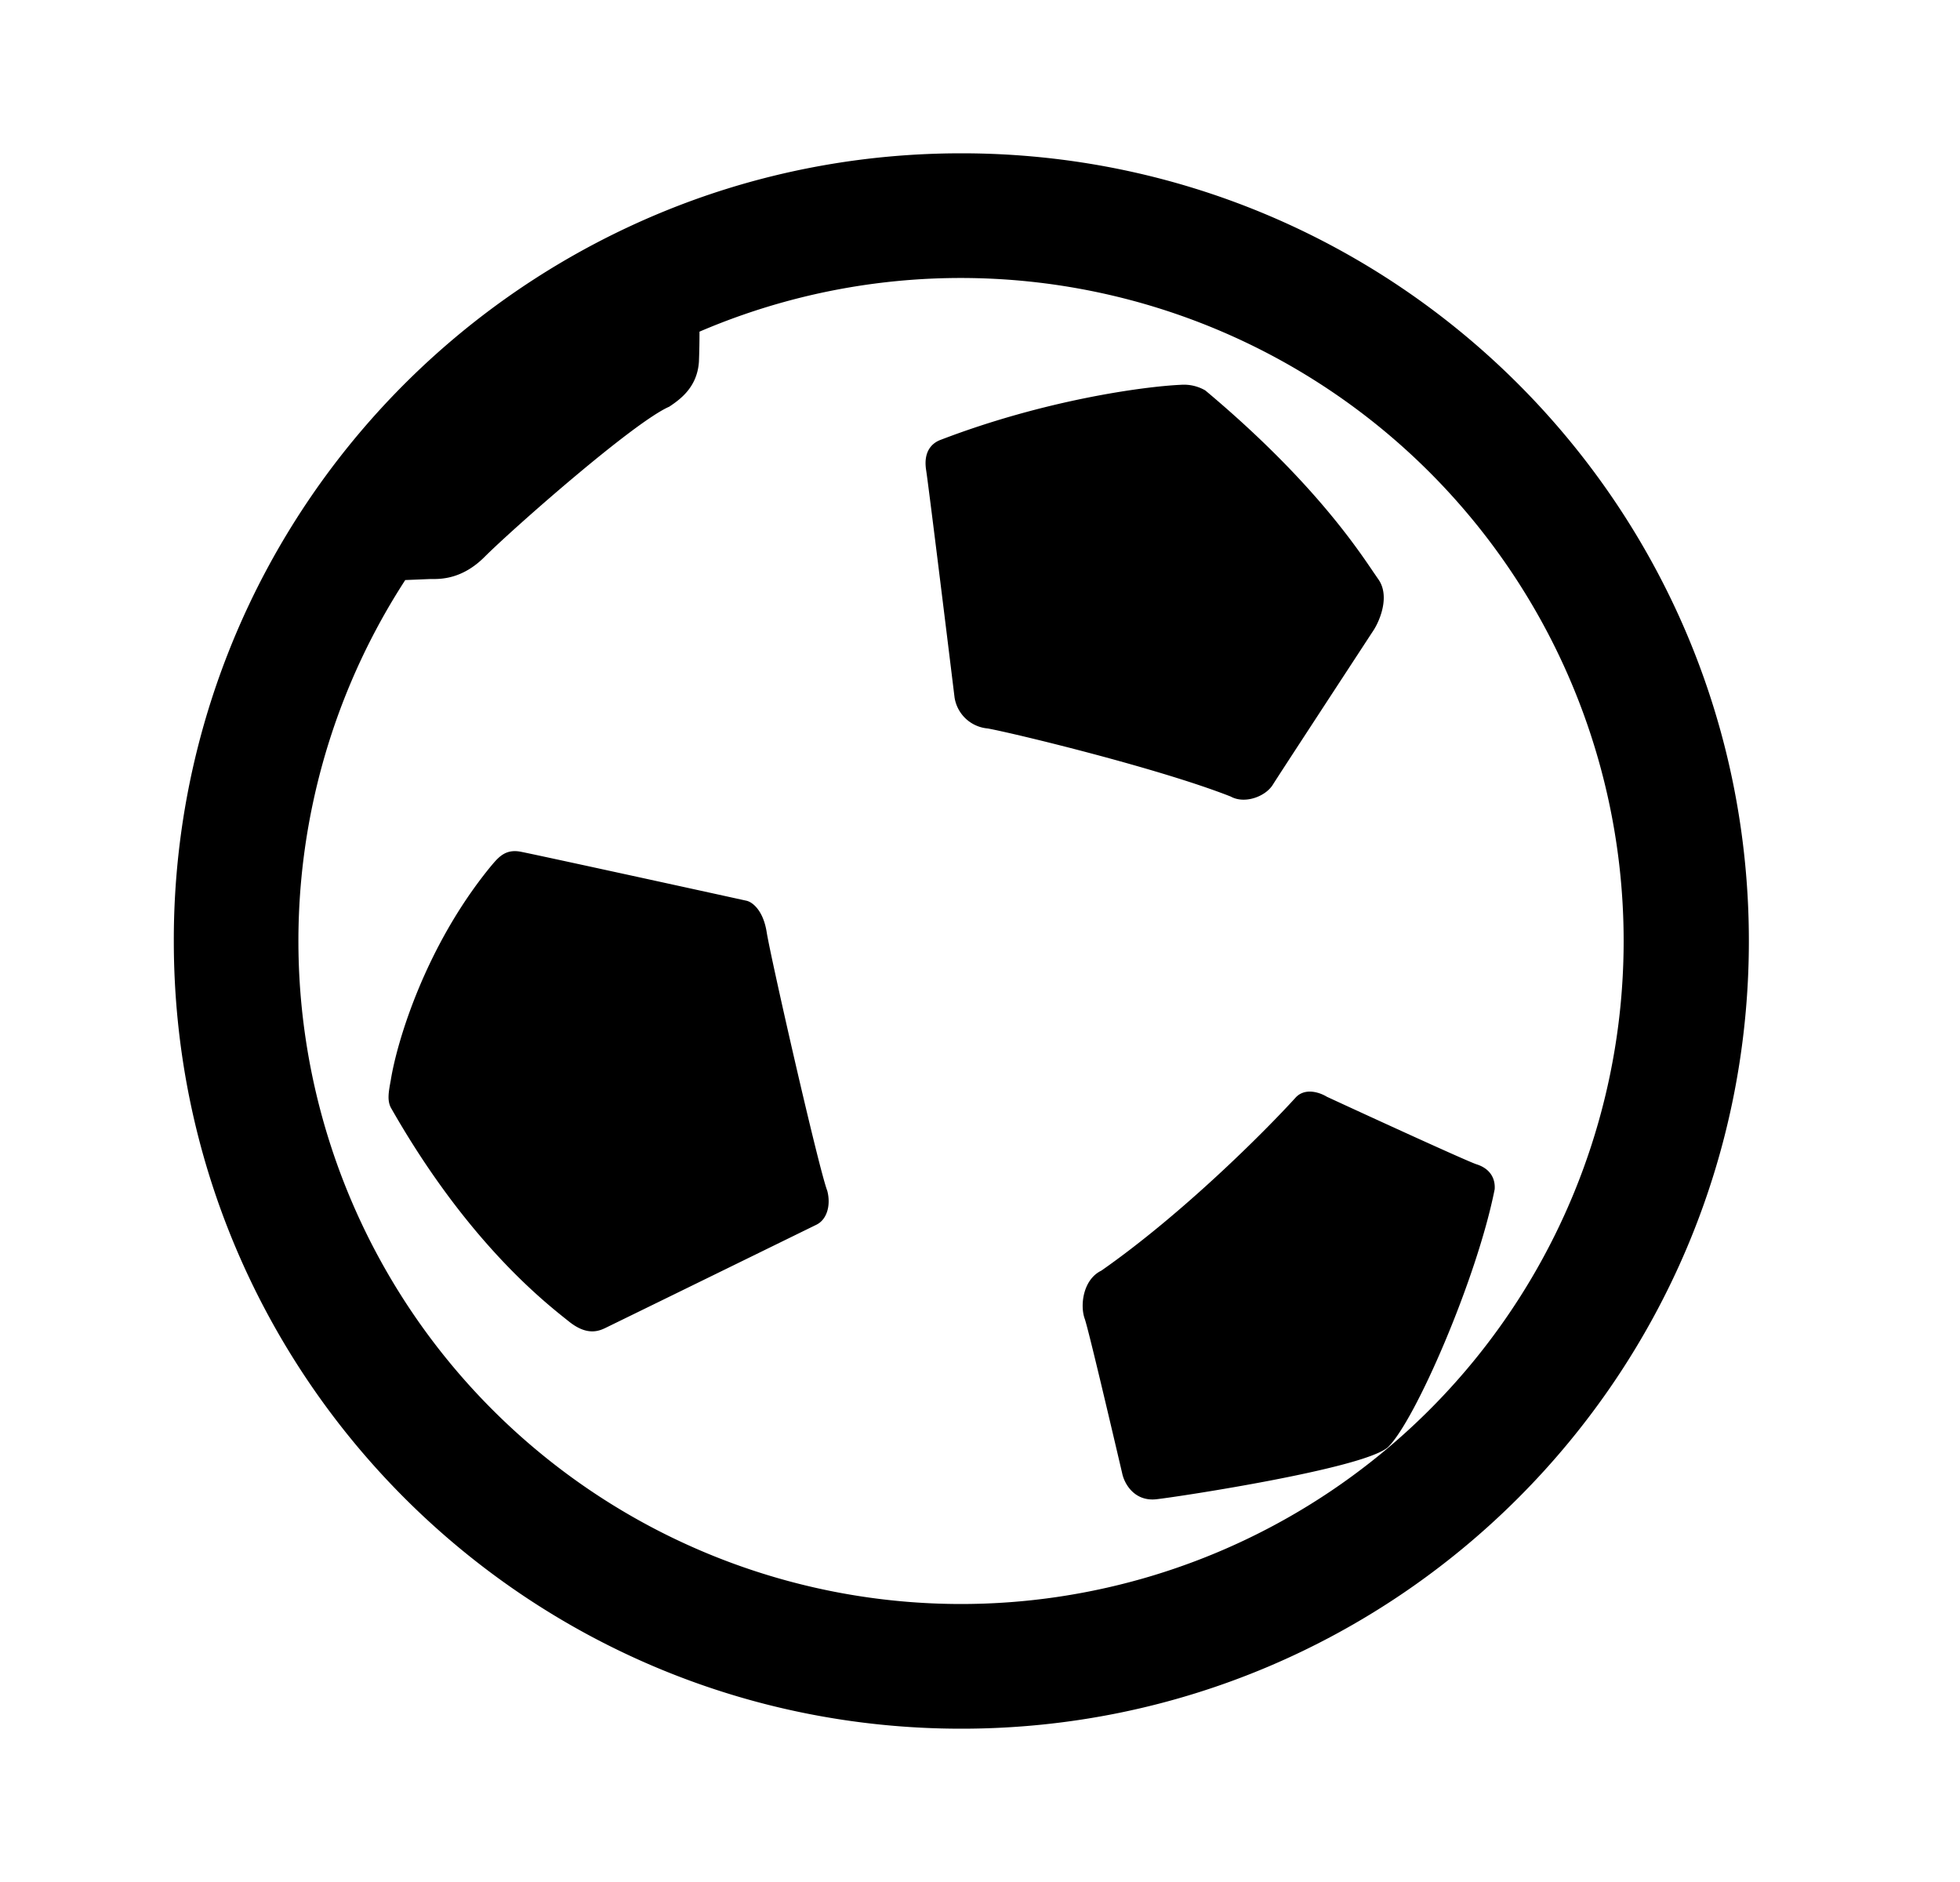
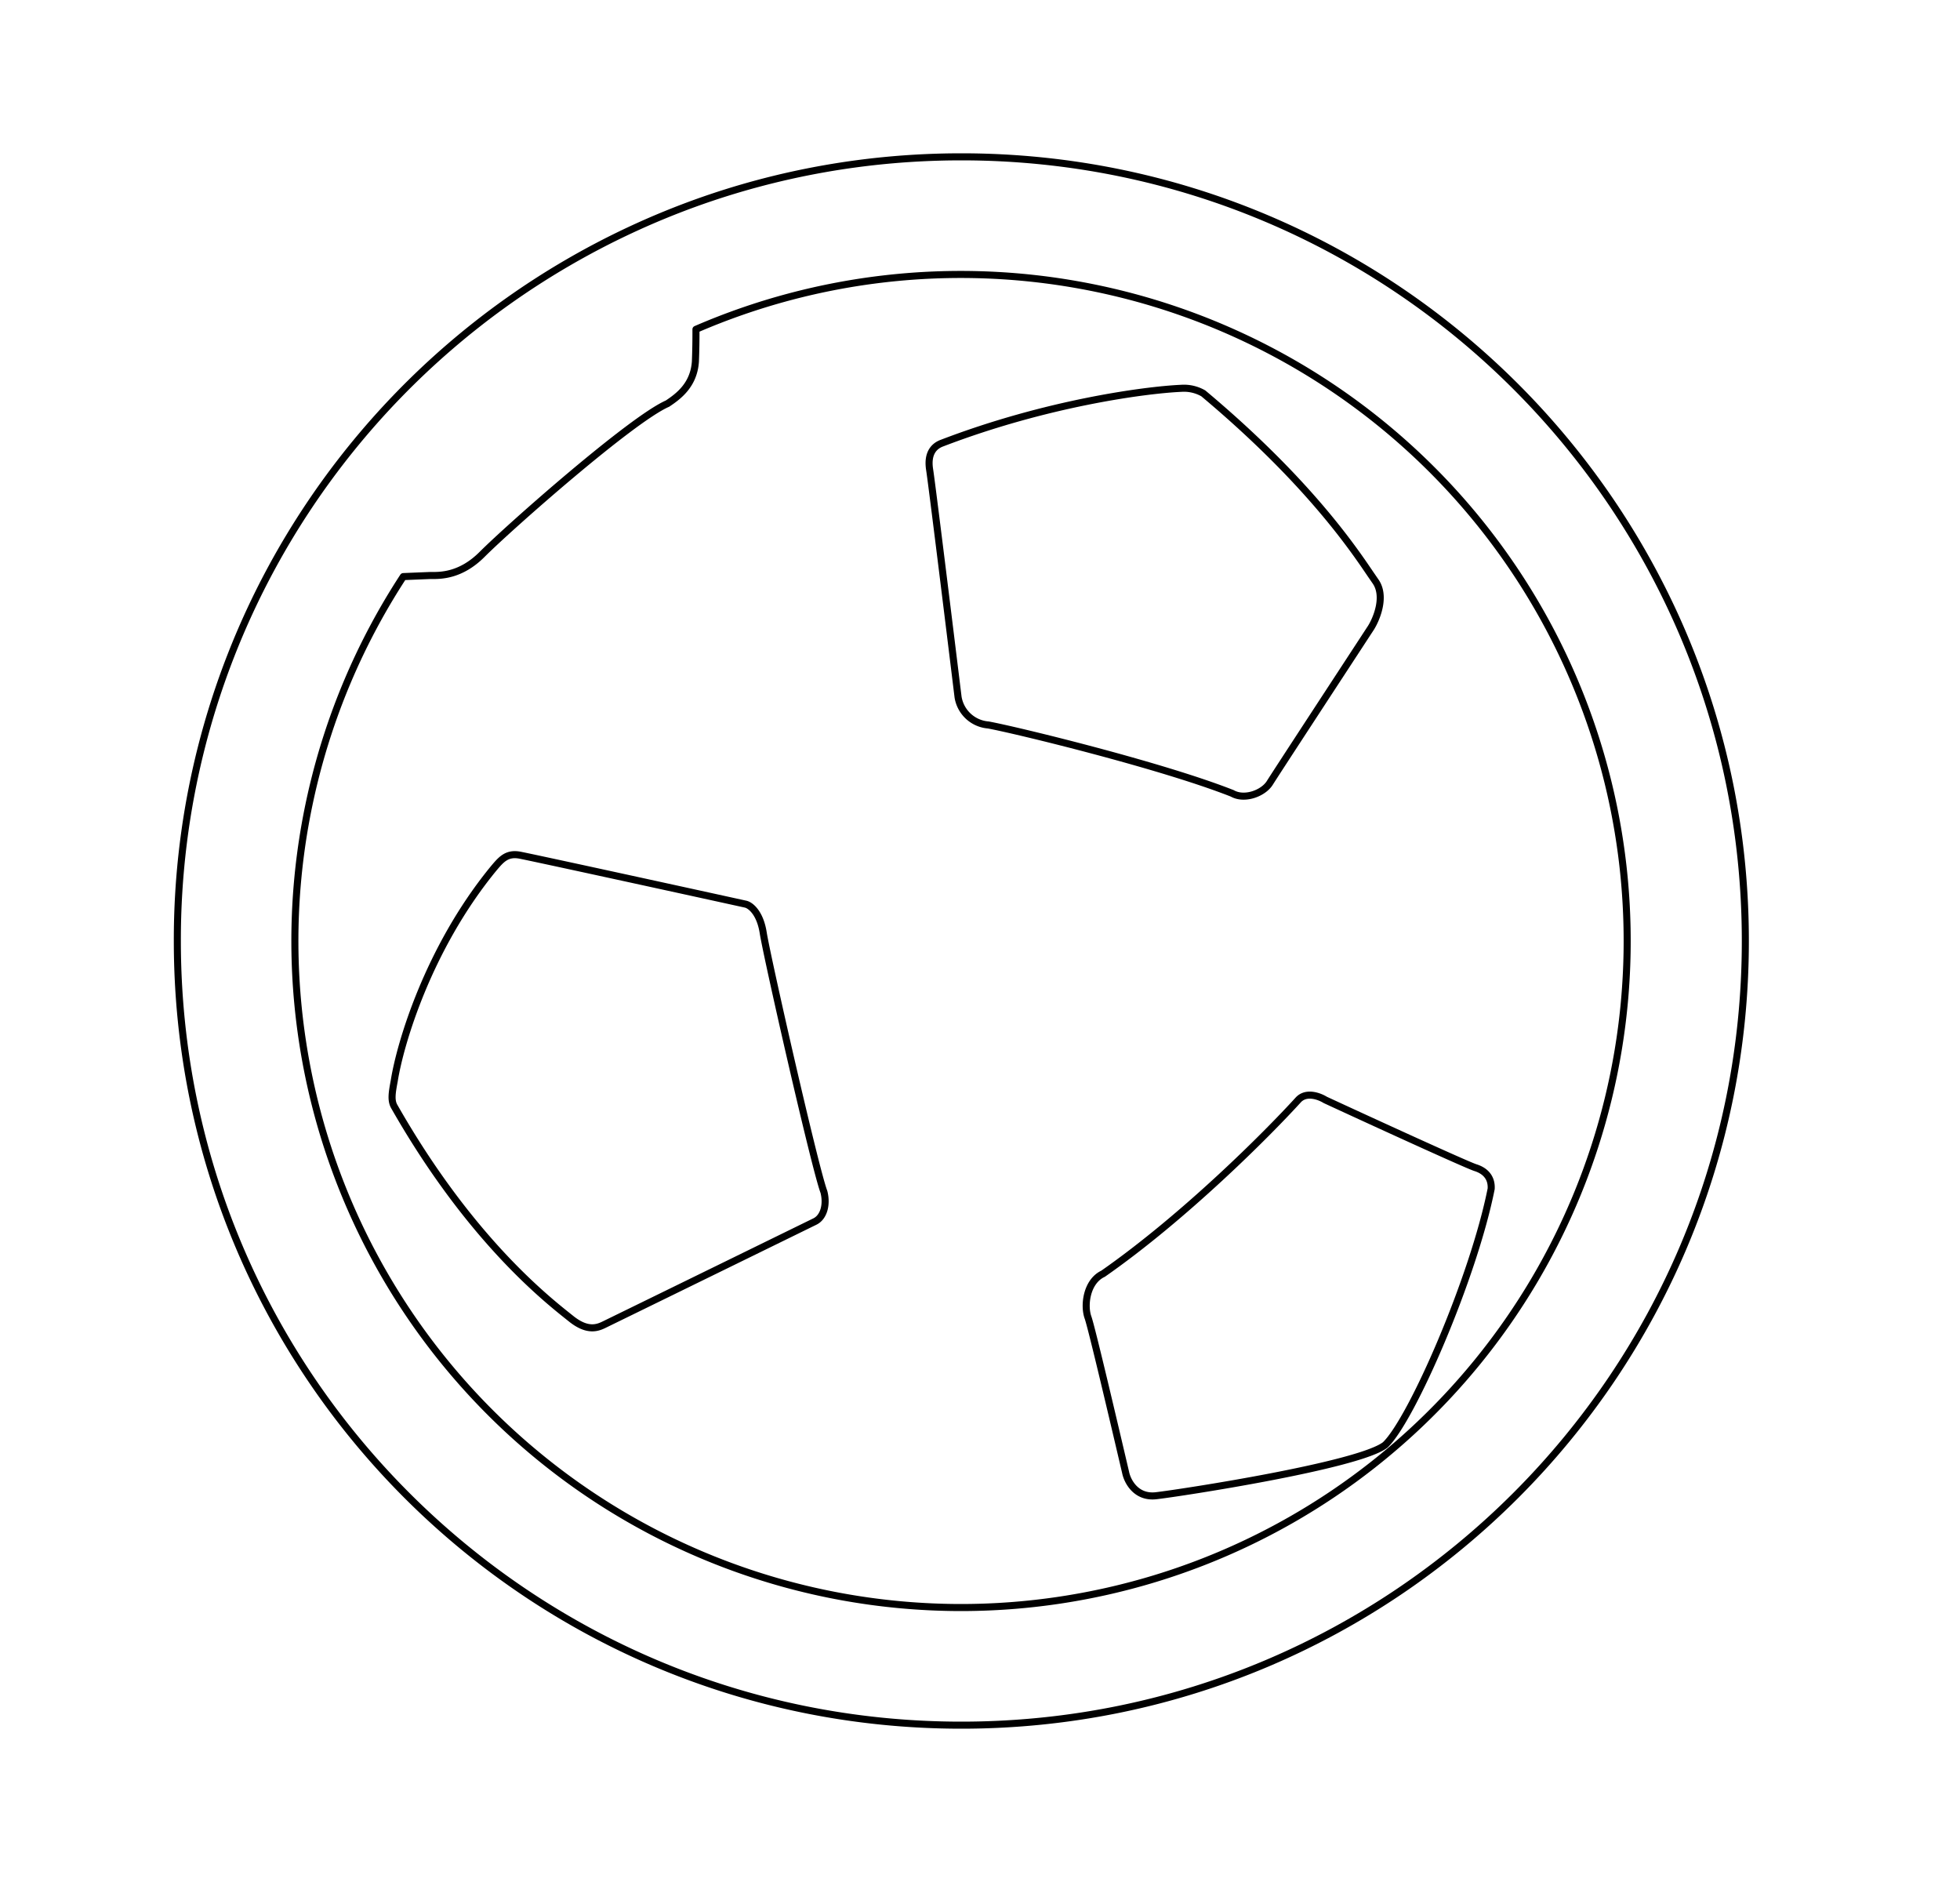
<svg xmlns="http://www.w3.org/2000/svg" width="25" height="24" fill="none">
-   <path d="M5.028 13.787c.075-.476.43-1.681 1.254-2.695l.014-.017c.096-.114.168-.2.333-.17.14.026 1.979.427 2.881.625.058.012.184.104.225.366.052.328.662 3.01.774 3.303.041.159 0 .32-.112.377-.09.044-1.817.89-2.67 1.306l-.008.004c-.085.042-.215.106-.433-.068l-.03-.024c-.317-.252-1.28-1.02-2.228-2.685-.044-.078-.027-.177 0-.322ZM14.07 16.243c1.039-.725 2.093-1.78 2.49-2.217.102-.11.271-.045.343 0 .59.273 1.8.827 1.915.864.142.044.21.142.202.27-.225 1.133-1.013 2.943-1.351 3.266-.338.263-2.599.611-2.922.648-.258.03-.368-.186-.39-.298-.142-.606-.434-1.85-.479-1.974-.056-.155-.019-.46.192-.559ZM15.066 4.952c-.464.021-1.723.19-3.049.698-.106.038-.191.133-.16.336.026.162.253 2.002.363 2.902a.424.424 0 0 0 .385.357c.34.062 2.19.509 3.112.872.156.089.397 0 .48-.134.067-.108.889-1.364 1.29-1.978.075-.12.19-.405.057-.592l-.066-.096c-.228-.337-.81-1.196-2.13-2.301a.498.498 0 0 0-.282-.064Z" fill="#000" />
-   <path fill-rule="evenodd" clip-rule="evenodd" d="M12.262 2c-1.19 0-2.333.208-3.392.59a10.033 10.033 0 0 0-5.401 4.643A9.955 9.955 0 0 0 2.262 12c0 5.523 4.477 10 10 10s10-4.477 10-10-4.477-10-10-10Zm0 18.5A8.5 8.5 0 1 0 8.877 4.2a9.39 9.39 0 0 1-.007.41c-.02.297-.212.441-.356.537-.461.202-2.009 1.567-2.365 1.923-.271.271-.527.27-.647.269h-.016l-.342.014A8.5 8.5 0 0 0 12.262 20.5Z" fill="#000" />
  <path d="M5.028 13.787c.075-.476.43-1.681 1.254-2.695l.014-.017c.096-.114.168-.2.333-.17.14.026 1.979.427 2.881.625.058.012.184.104.225.366.052.328.662 3.01.774 3.303.041.159 0 .32-.112.377-.09.044-1.817.89-2.67 1.306l-.008.004c-.085.042-.215.106-.433-.068l-.03-.024c-.317-.252-1.28-1.02-2.228-2.685-.044-.078-.027-.177 0-.322ZM14.07 16.243c1.039-.725 2.093-1.78 2.49-2.217.102-.11.271-.045.343 0 .59.273 1.8.827 1.915.864.142.044.21.142.202.27-.225 1.133-1.013 2.943-1.351 3.266-.338.263-2.599.611-2.922.648-.258.03-.368-.186-.39-.298-.142-.606-.434-1.85-.479-1.974-.056-.155-.019-.46.192-.559ZM15.066 4.952c-.464.021-1.723.19-3.049.698-.106.038-.191.133-.16.336.026.162.253 2.002.363 2.902a.424.424 0 0 0 .385.357c.34.062 2.19.509 3.112.872.156.089.397 0 .48-.134.067-.108.889-1.364 1.29-1.978.075-.12.19-.405.057-.592l-.066-.096c-.228-.337-.81-1.196-2.13-2.301a.498.498 0 0 0-.282-.064Z" stroke="#000" stroke-width=".09" stroke-linejoin="round" />
  <path clip-rule="evenodd" d="M12.262 2c-1.19 0-2.333.208-3.392.59a10.033 10.033 0 0 0-5.401 4.643A9.955 9.955 0 0 0 2.262 12c0 5.523 4.477 10 10 10s10-4.477 10-10-4.477-10-10-10Zm0 18.5A8.5 8.5 0 1 0 8.877 4.2a9.39 9.39 0 0 1-.007.41c-.02.297-.212.441-.356.537-.461.202-2.009 1.567-2.365 1.923-.271.271-.527.27-.647.269h-.016l-.342.014A8.5 8.5 0 0 0 12.262 20.5Z" stroke="#000" stroke-width=".09" stroke-linejoin="round" />
</svg>